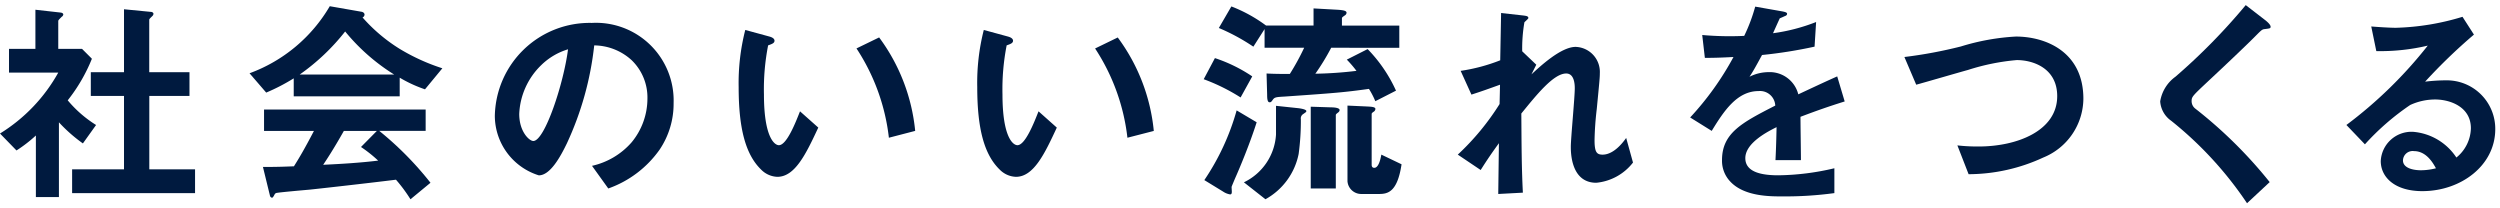
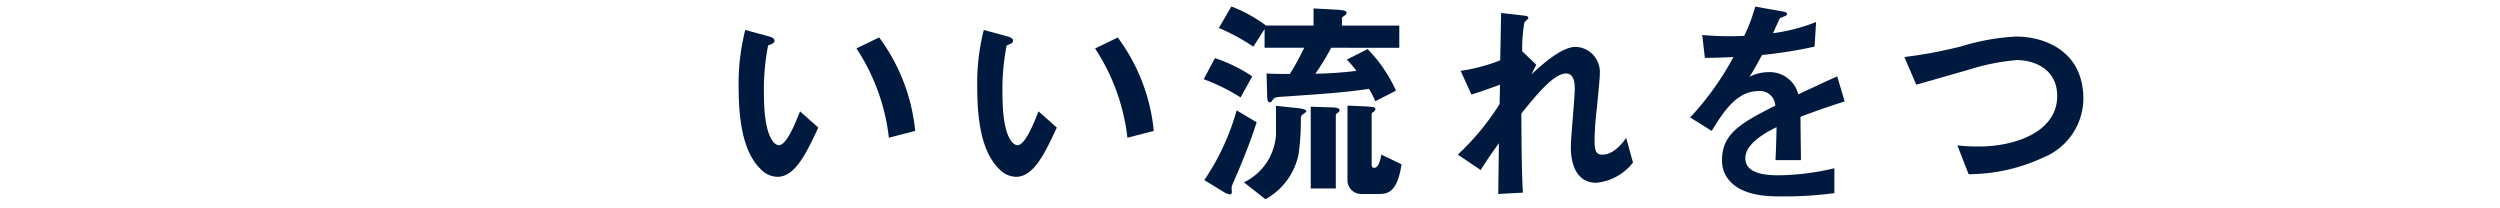
<svg xmlns="http://www.w3.org/2000/svg" viewBox="0 0 216 18" width="216" height="18">
  <g fill="#001a3f">
-     <path d="m7.162 12.391a13.119 13.119 0 0 1 -2.071-1.824v6.459h-1.991v-5.319a12.093 12.093 0 0 1 -1.675 1.293l-1.425-1.464a14.385 14.385 0 0 0 5.034-5.263h-4.256v-2.05h2.281v-3.382l2.2.247c.113.018.209.076.209.171a.277.277 0 0 1 -.134.19c-.266.266-.3.3-.3.379v2.395h2.052l.854.854a14.447 14.447 0 0 1 -2.089 3.591 10.3 10.3 0 0 0 2.449 2.132zm-.931 4.293v-2.051h4.483v-6.346h-2.868v-2.051h2.868v-5.436l2.337.228c.1 0 .209.075.209.17a.3.3 0 0 1 -.1.191c-.152.151-.266.247-.266.323v4.524h3.477v2.051h-3.471v6.346h3.952v2.051z" />
-     <path d="m36.719 7.718a11.5 11.5 0 0 1 -2.185-1.007v1.615h-9.156v-1.558a16.9 16.9 0 0 1 -2.378 1.232l-1.44-1.67a13.344 13.344 0 0 0 6.933-5.793l2.717.475c.152.019.285.113.285.247a.271.271 0 0 1 -.172.247 14.247 14.247 0 0 0 3.211 2.717 17.37 17.37 0 0 0 3.686 1.677zm-1.254 9.5a13.084 13.084 0 0 0 -1.253-1.692c-2.6.324-6.877.8-7.429.856-.4.037-2.412.209-2.868.284a.24.24 0 0 0 -.19.134c-.115.227-.171.284-.228.284a.221.221 0 0 1 -.171-.171l-.608-2.488c1.2 0 1.728-.02 2.678-.057.476-.76.875-1.426 1.73-3.058h-4.313v-1.845h13.963v1.844h-4.008a28.137 28.137 0 0 1 4.426 4.482zm-5.642-14.5a18.524 18.524 0 0 1 -3.932 3.724h8.169a17.209 17.209 0 0 1 -4.237-3.721zm1.367 9.982 1.369-1.386h-2.85c-.893 1.576-1.444 2.412-1.786 2.924 1.6-.075 3.173-.171 4.75-.36a11.434 11.434 0 0 0 -1.483-1.178z" />
-     <path d="m56.982 12.941a9.16 9.16 0 0 1 -4.426 3.344l-1.406-1.957a6.385 6.385 0 0 0 3.419-2.028 5.938 5.938 0 0 0 1.369-3.78 4.475 4.475 0 0 0 -1.369-3.325 4.856 4.856 0 0 0 -3.228-1.273 26.987 26.987 0 0 1 -2.357 8.454c-.569 1.178-1.443 2.774-2.431 2.774a5.406 5.406 0 0 1 -3.8-5.111 8.194 8.194 0 0 1 8.379-8.059 6.712 6.712 0 0 1 7.068 6.92 7.087 7.087 0 0 1 -1.218 4.041zm-10.22-7.313a6.222 6.222 0 0 0 -1.9 4.218c0 1.539.874 2.336 1.216 2.336.987 0 2.622-4.958 3-7.922a5.6 5.6 0 0 0 -2.316 1.368z" />
    <path d="m67.164 15.278a2.067 2.067 0 0 1 -1.405-.627c-1.33-1.292-1.939-3.514-1.939-7.124a18.493 18.493 0 0 1 .571-4.939l2.089.57c.133.038.437.133.437.362 0 .209-.228.285-.551.4a19.685 19.685 0 0 0 -.361 4.236c0 3.705.912 4.389 1.292 4.389.684 0 1.463-2.014 1.824-2.926l1.579 1.404c-1.047 2.242-2 4.255-3.536 4.255zm9.636-3.378a17.663 17.663 0 0 0 -2.8-7.716l1.957-.95a16.15 16.15 0 0 1 3.115 8.075z" />
    <path d="m87.777 15.278a2.067 2.067 0 0 1 -1.405-.627c-1.33-1.292-1.938-3.514-1.938-7.124a18.5 18.5 0 0 1 .566-4.939l2.09.57c.133.038.436.133.436.362 0 .209-.227.285-.551.4a19.75 19.75 0 0 0 -.361 4.236c0 3.705.912 4.389 1.292 4.389.685 0 1.463-2.014 1.824-2.926l1.578 1.406c-1.041 2.24-1.992 4.253-3.531 4.253zm9.632-3.378a17.663 17.663 0 0 0 -2.793-7.712l1.957-.95a16.14 16.14 0 0 1 3.115 8.075z" />
    <path d="m107.188 8.42a16.594 16.594 0 0 0 -3.188-1.576l.969-1.824a13.076 13.076 0 0 1 3.225 1.58zm-.494 7.029c-.095.229-.265.627-.285.7 0 .057.02.342.02.418 0 .19-.058.229-.153.229a1.53 1.53 0 0 1 -.608-.248l-1.614-.988a20.693 20.693 0 0 0 2.792-6.022l1.729 1.026c-.59 1.865-1.482 3.993-1.881 4.885zm8.321-11.322a20.2 20.2 0 0 1 -1.368 2.242 33.582 33.582 0 0 0 3.552-.247 9.8 9.8 0 0 0 -.835-.97l1.8-.911a12.561 12.561 0 0 1 2.45 3.591l-1.786.912a7.1 7.1 0 0 0 -.551-1.064c-2.166.3-2.926.361-7.313.665-.7.038-.836.056-.989.265-.132.191-.17.228-.285.228-.189 0-.209-.342-.209-.646l-.051-1.842c.721.038 1.159.038 2.013.038a20.733 20.733 0 0 0 1.236-2.261h-3.42v-1.615l-.969 1.52a17.414 17.414 0 0 0 -2.982-1.614l1.082-1.862a12.637 12.637 0 0 1 3 1.653h4.1v-1.482l2.052.114c.627.038.8.114.8.265a.291.291 0 0 1 -.153.228c-.189.133-.246.172-.246.248v.627h4.957v1.918zm-2.432 5.737a.439.439 0 0 0 -.189.437 21.2 21.2 0 0 1 -.191 3 5.758 5.758 0 0 1 -2.868 3.914l-1.862-1.463a4.9 4.9 0 0 0 2.774-4.123v-2.486l1.785.189c.229.02.836.1.836.266 0 .076-.038.095-.285.266zm2.964-.094c-.038.037-.133.094-.133.17v6.345h-2.166v-7.066l1.752.056c.266 0 .741.038.741.229-.004.113-.061.17-.194.266zm3.591 6.99h-1.5a1.192 1.192 0 0 1 -1.216-1.1v-6.537l1.672.076c.3.02.74.02.74.209a.3.3 0 0 1 -.151.247c-.058.038-.171.115-.171.191v4.387c0 .153.056.267.227.267.361 0 .533-.7.609-1.141l1.747.836c-.362 2.413-1.195 2.565-1.957 2.565z" />
    <path d="m137.919 15.791c-2.2 0-2.2-2.641-2.2-3.115 0-.722.342-4.256.342-5.053 0-.494-.1-1.273-.742-1.273-1.083 0-2.545 1.824-3.876 3.457.02 2.64.02 4.617.134 6.839l-2.128.114.057-4.388c-.589.817-.912 1.273-1.576 2.317l-1.977-1.33a21.7 21.7 0 0 0 3.611-4.369l.038-1.672c-1.008.362-1.52.551-2.47.856l-.932-2.052a15.358 15.358 0 0 0 3.419-.912l.076-4.085 1.881.209c.3.039.475.058.475.228 0 .057-.285.3-.342.362a13.289 13.289 0 0 0 -.19 2.508l1.216 1.158-.418.836c.741-.684 2.545-2.375 3.819-2.375a2.164 2.164 0 0 1 2.089 2.279c0 .343-.019.552-.266 3.1a26.394 26.394 0 0 0 -.19 2.677c0 1.045.19 1.254.7 1.254.532 0 1.254-.341 2.033-1.443l.589 2.127a4.561 4.561 0 0 1 -3.172 1.746z" />
    <path d="m155.562 10.092c0 .741.039 3.1.039 3.742h-2.2c.057-1.082.076-2.014.095-2.849-.721.361-2.7 1.349-2.7 2.679 0 1.234 1.463 1.482 2.85 1.482a21.96 21.96 0 0 0 4.844-.609v2.147a31.425 31.425 0 0 1 -4.521.285c-1.064 0-3.268 0-4.464-1.273a2.593 2.593 0 0 1 -.723-1.862c0-2.355 1.748-3.248 4.6-4.711a1.317 1.317 0 0 0 -1.443-1.254c-1.863 0-3 1.729-4.047 3.44l-1.862-1.16a25.264 25.264 0 0 0 3.743-5.224c-1.087.057-1.673.075-2.473.075l-.228-1.976a26.855 26.855 0 0 0 3.628.076 14.688 14.688 0 0 0 .95-2.528l2.375.418c.057.02.379.058.379.191 0 .114-.075.171-.189.209-.038.018-.418.19-.438.19-.018.019-.493 1.082-.588 1.291a15.983 15.983 0 0 0 3.723-.969l-.133 2.128a39.757 39.757 0 0 1 -4.54.722c-.608 1.121-.759 1.387-1.083 1.881a3.674 3.674 0 0 1 1.634-.4 2.544 2.544 0 0 1 2.583 1.918c2.227-1.042 2.47-1.151 3.362-1.551l.646 2.165c-1.501.472-2.412.796-3.819 1.327z" />
    <path d="m176.546 13.607a15.428 15.428 0 0 1 -6.459 1.444l-.969-2.489a15.082 15.082 0 0 0 1.861.094c3.25 0 6.764-1.329 6.764-4.349 0-2.394-2.052-3.116-3.5-3.116a19.1 19.1 0 0 0 -4.217.855c-.7.19-3.818 1.1-4.465 1.272l-1.021-2.393a38.911 38.911 0 0 0 4.882-.911 19.6 19.6 0 0 1 4.749-.856c2.546 0 5.833 1.292 5.833 5.377a5.536 5.536 0 0 1 -3.458 5.072z" />
-     <path d="m195.685 2.512c-.228.019-.286.076-.779.57-.4.418-2.242 2.186-4.2 4.009-1.254 1.178-1.35 1.272-1.35 1.634a.808.808 0 0 0 .324.664 38.917 38.917 0 0 1 6.421 6.345l-1.957 1.825a31.634 31.634 0 0 0 -6.554-7.125 2.222 2.222 0 0 1 -.949-1.672 3.259 3.259 0 0 1 1.31-2.127 52.457 52.457 0 0 0 6.081-6.194l1.748 1.35c.037.037.4.322.4.512-.001.152-.058.152-.495.209z" />
-     <path d="m209.288 16.514c-2.375 0-3.591-1.2-3.591-2.6a2.66 2.66 0 0 1 2.792-2.525 4.961 4.961 0 0 1 3.743 2.222 3.347 3.347 0 0 0 1.253-2.527c0-1.881-1.841-2.488-3.077-2.488a5.149 5.149 0 0 0 -2.165.474 21.52 21.52 0 0 0 -3.914 3.4l-1.6-1.672a37.517 37.517 0 0 0 7.03-6.857 17.8 17.8 0 0 1 -4.446.474l-.437-2.128c.456.038 1.539.114 2.128.114a21.564 21.564 0 0 0 5.756-.949l.988 1.538a47.134 47.134 0 0 0 -4.218 4.066 14.975 14.975 0 0 1 1.843-.115 4.188 4.188 0 0 1 4.218 4.2c.009 3.15-2.96 5.373-6.303 5.373zm-.723-3.458a.837.837 0 0 0 -.949.8c0 .665.873.855 1.558.855a5.354 5.354 0 0 0 1.292-.172c-.247-.439-.818-1.483-1.901-1.483z" />
  </g>
</svg>